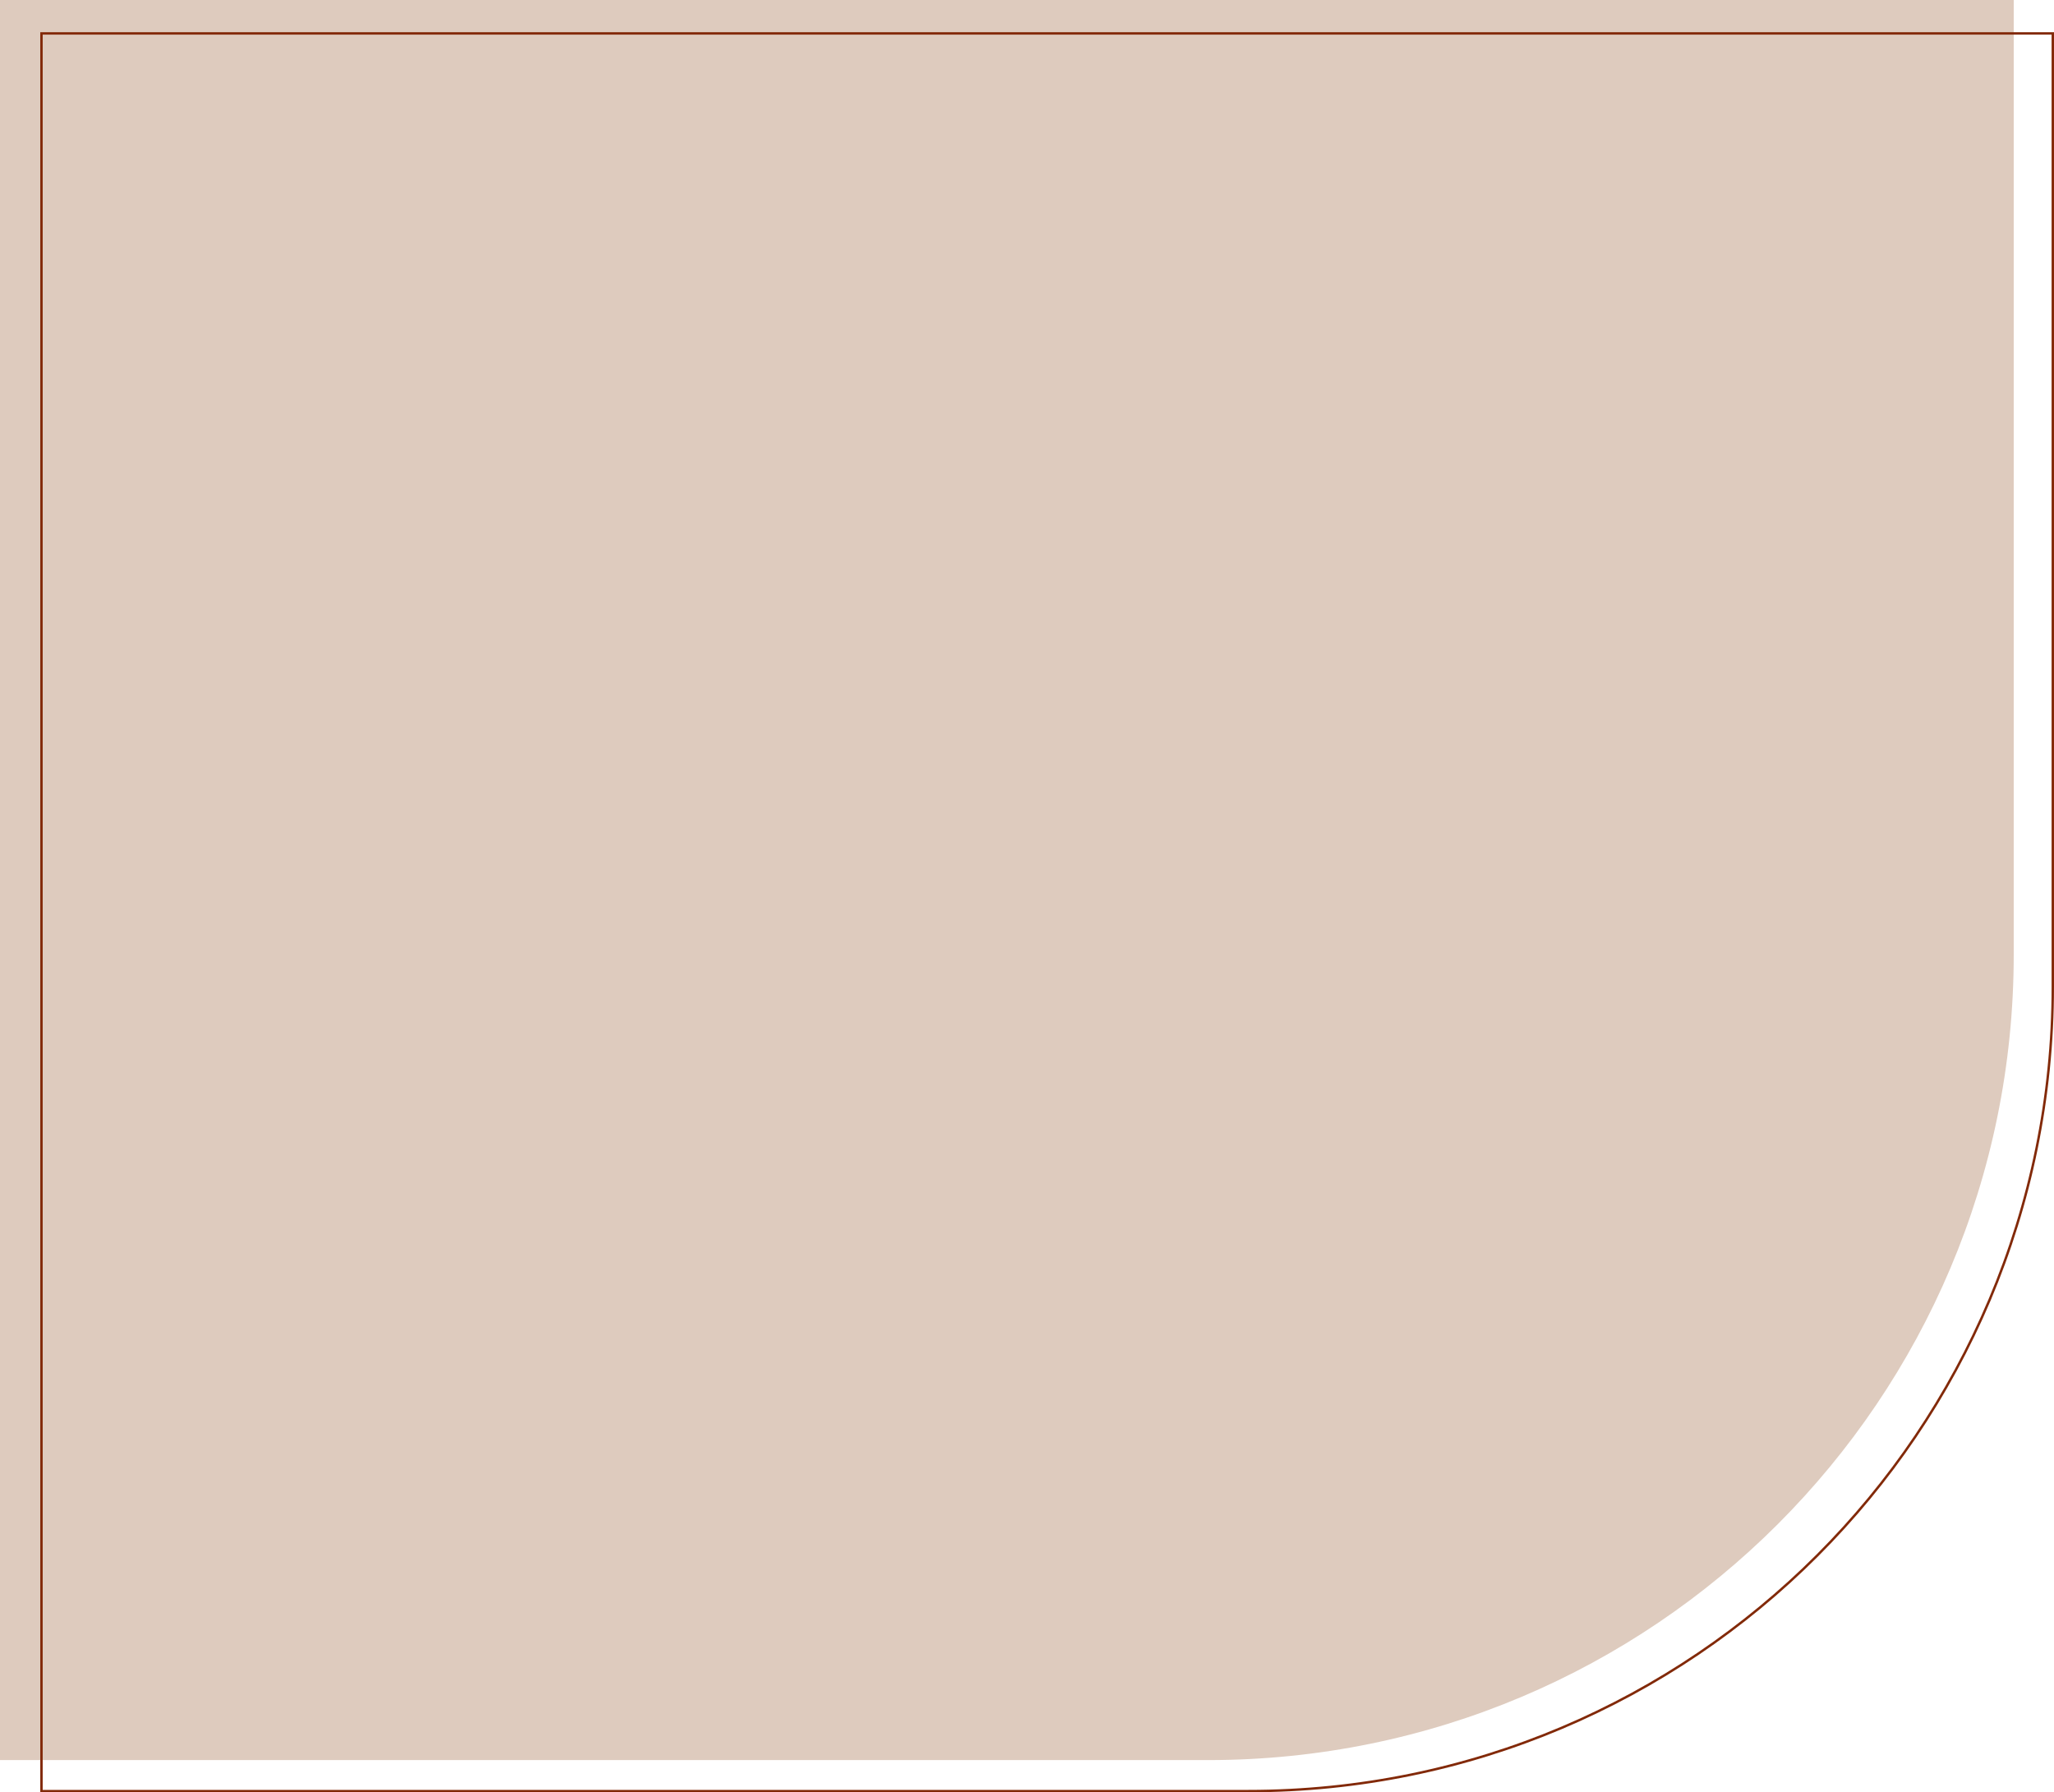
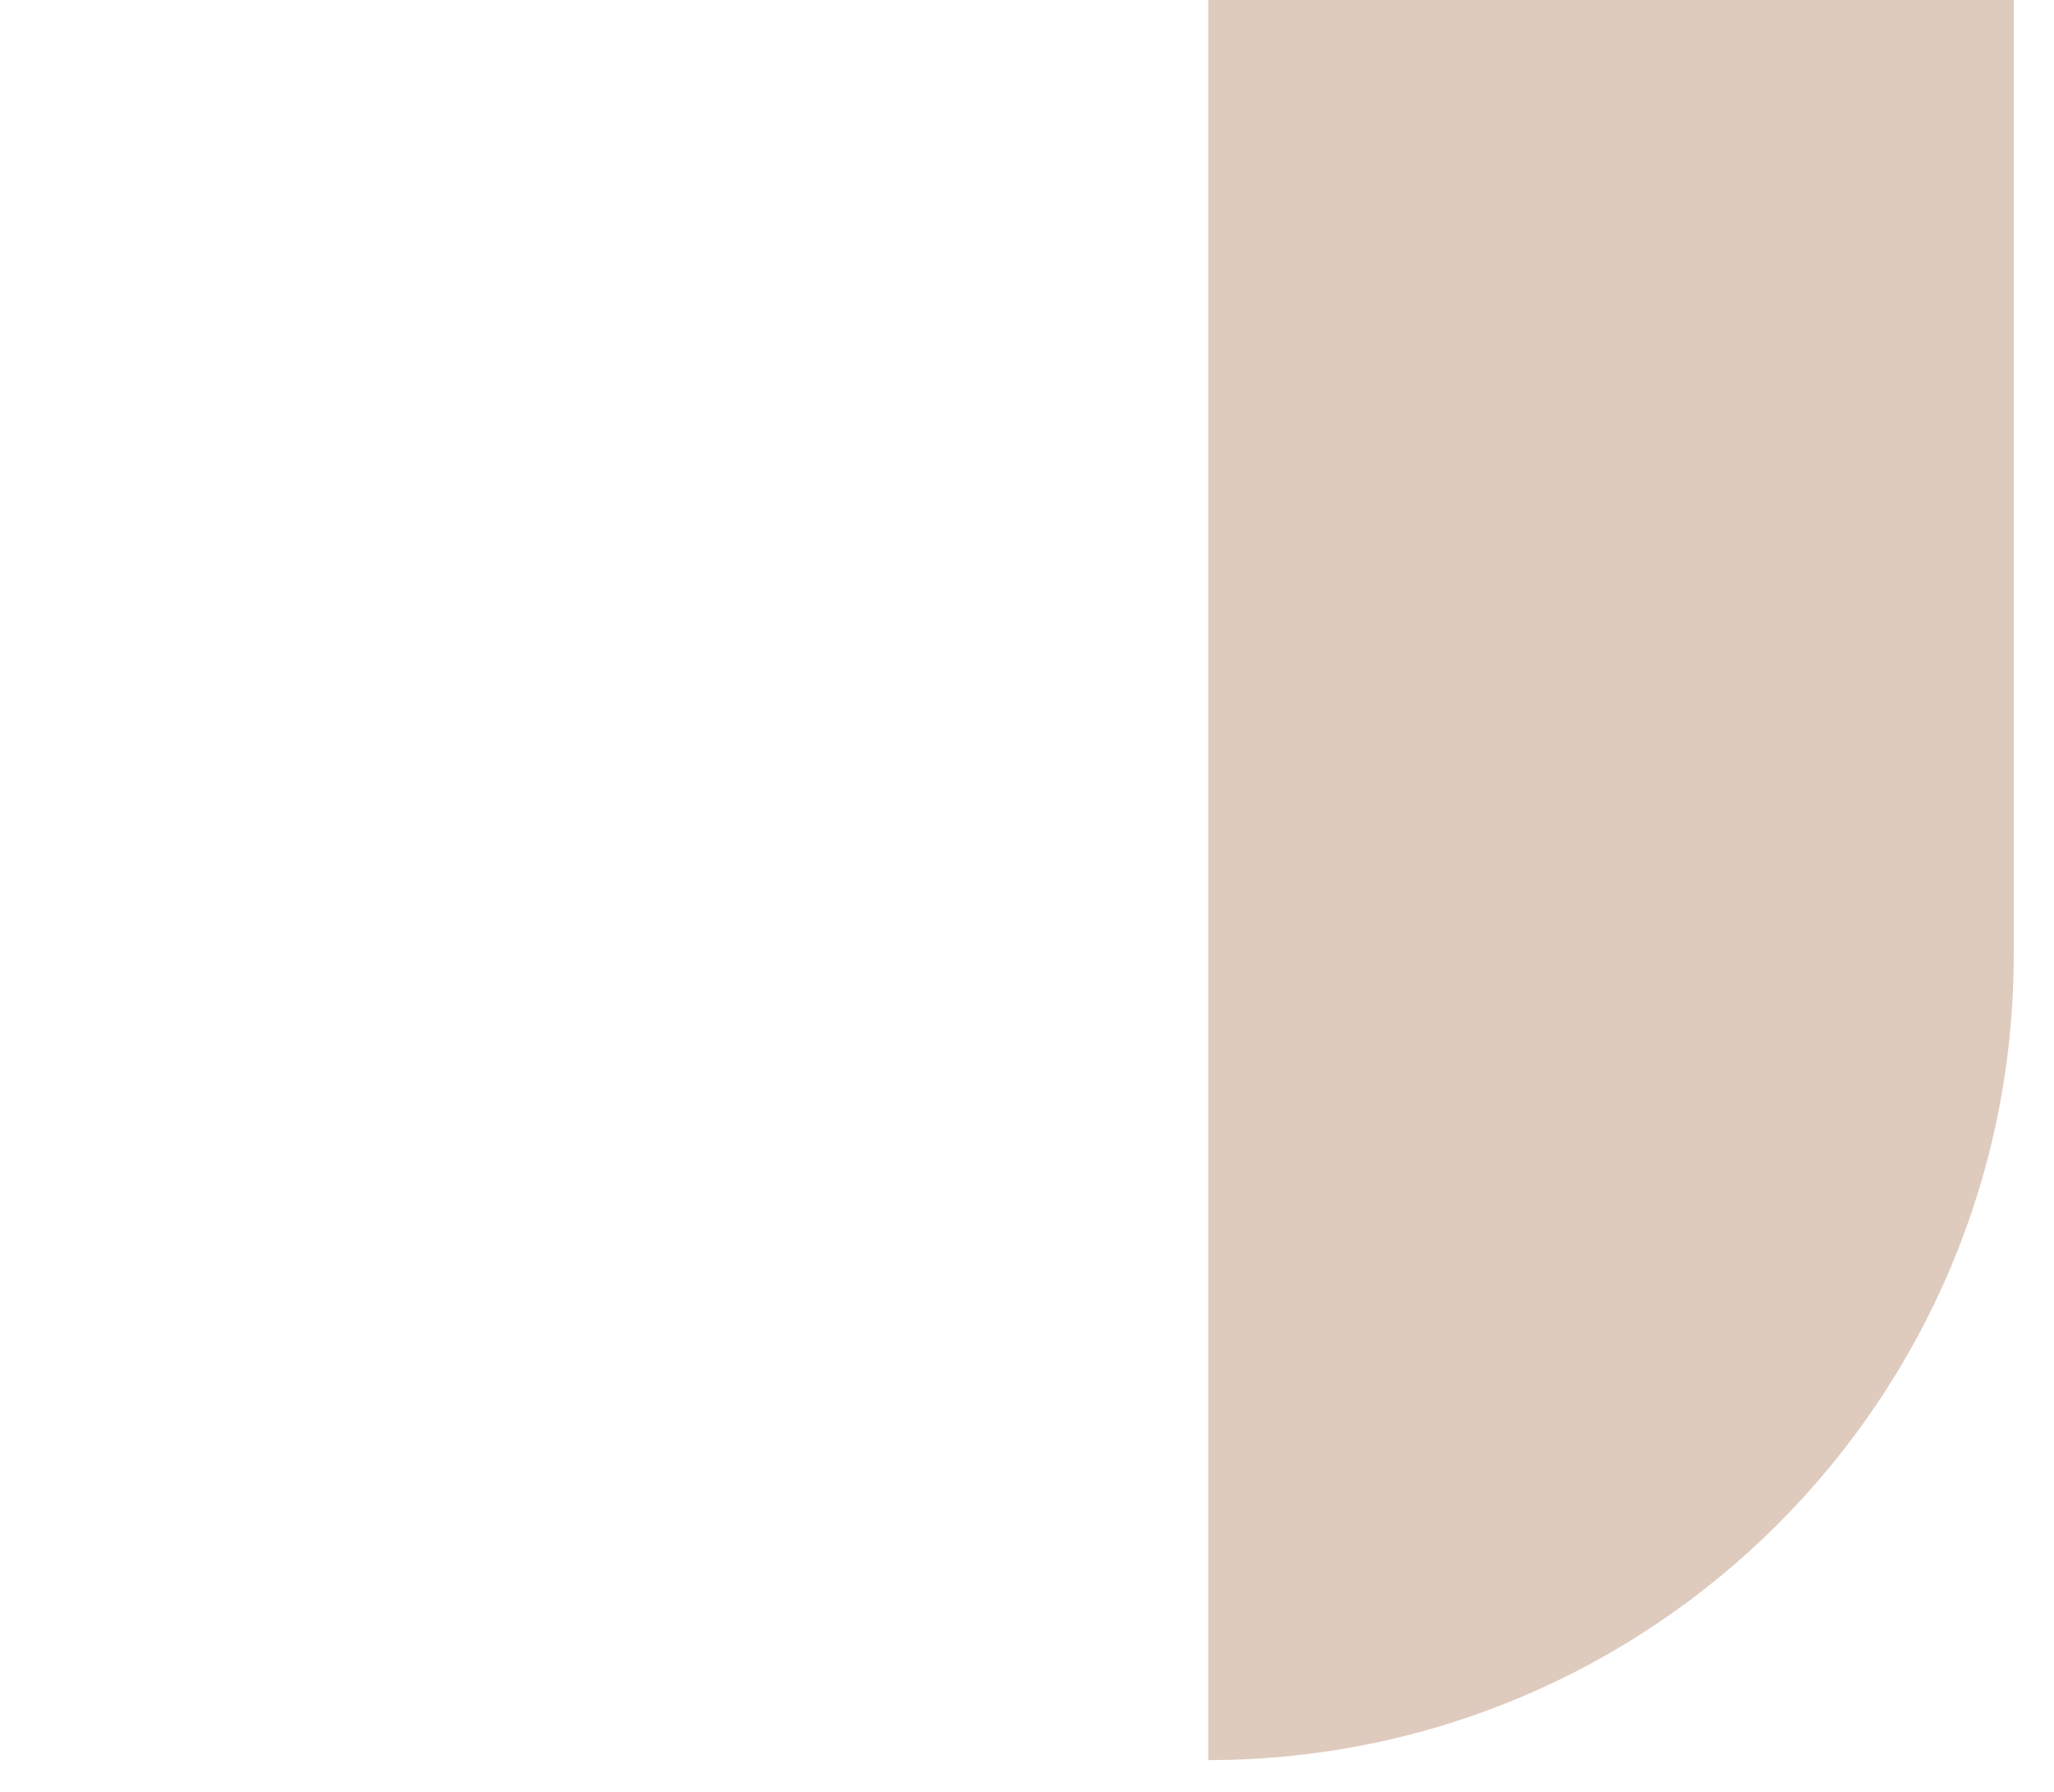
<svg xmlns="http://www.w3.org/2000/svg" width="510" height="445" viewBox="0 0 510 445" fill="none">
-   <path d="M500 237C500 347.457 410.457 437 300 437H0V2.20537e-06H500V237Z" fill="#DECBBE" />
-   <path d="M310 444.7H10.3V8.3H509.7V245C509.7 355.291 420.291 444.7 310 444.7Z" stroke="#822908" stroke-width="0.6" />
+   <path d="M500 237C500 347.457 410.457 437 300 437V2.20537e-06H500V237Z" fill="#DECBBE" />
</svg>